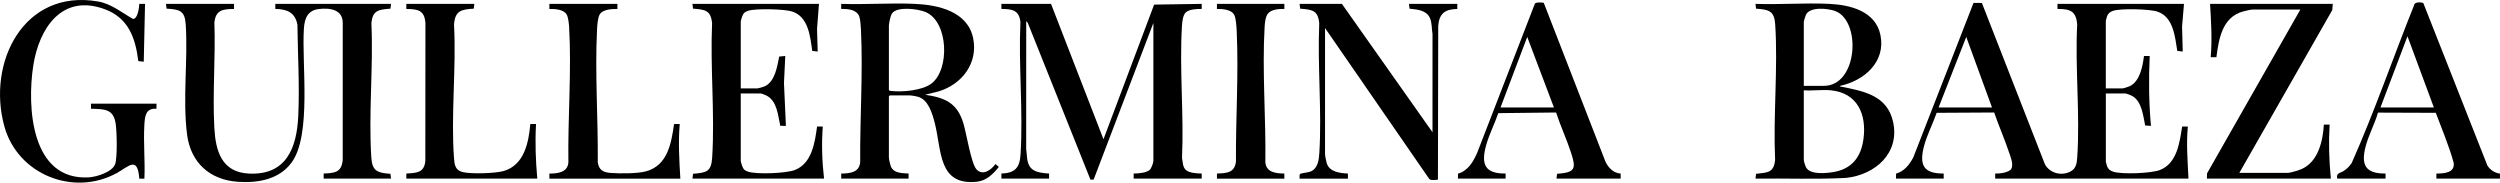
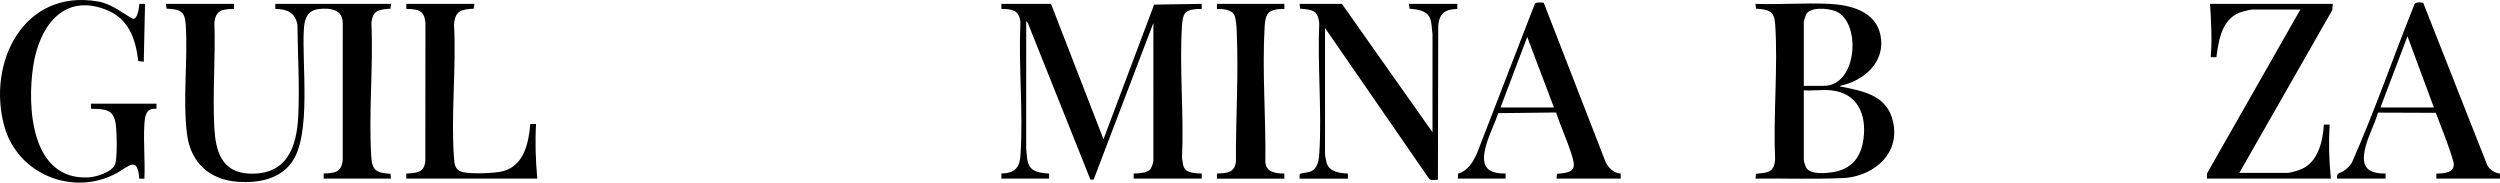
<svg xmlns="http://www.w3.org/2000/svg" id="uuid-d4048998-8a99-45fe-9a48-402863ed1f86" viewBox="0 0 1887.2 137.86">
  <g id="uuid-d3acaebe-657a-4655-bfe8-5fceaa0f5b52">
-     <path d="M1506.12,134.85v-3.84c3.05.18,10.44-.71,12.11-3.49,2.09-3.49-.78-9.88-2.02-13.55-3.28-9.77-7.51-19.3-10.86-29.05l-43.4.25c-2.93,8.39-7.58,17.21-9.72,25.79-3.47,13.91.02,20.12,15.02,20.04v3.84s-36,0-36,0l.06-3.77c6.14-1.74,10.13-6.78,12.98-12.21l45.49-116.68,6.31.08,47.56,121.7c3.58,6.71,12.24,9.01,18.95,5.7,4.58-2.26,5.13-6.13,5.45-10.86,2.23-32.5-1.7-67.52-.03-100.28-.78-10.14-5.25-11.83-14.87-11.76v-3.84h95.51l-1.46,17.01.5,18.97-4.11-.45c-1.77-10.79-2.87-25.54-14.96-29.67-5.82-1.99-27.92-2.54-33.51-.61-2.28.79-3.64,1.77-4.56,4.08-.16.39-.93,3.21-.93,3.38v51.09h12.72c.62,0,4.36-1.2,5.15-1.57,7.87-3.61,9.99-15.15,10.93-22.89h4.32c-.77,17.54-.66,35.22.96,52.76l-4.37-.27c-1.56-7.39-2.44-18.11-9.77-22.28-.96-.55-4.39-1.91-5.29-1.91h-14.64v51.57c0,.18.78,2.99.93,3.38.92,2.3,2.28,3.29,4.56,4.08,6.32,2.18,28.8,1.3,35.29-1.23,13.04-5.07,14.9-20.72,16.83-32.83l4.3-.03c-1.24,13.08-.14,26.25.48,39.34h-145.9ZM1463.4,81.12h40.32l-19.44-53.25-20.87,53.25Z" />
    <path d="M176.66,2.92v3.84c-8.55.07-13.92.83-14.82,10.37.92,26.04-1.45,53.17-.06,79.09.95,17.79,5.48,33.81,26.13,34.81,28.09,1.35,36.09-19.09,37.24-43.42,1.08-22.83-.37-46.19-.63-68.98-1.74-9.24-7.86-11.79-16.68-11.88v-3.84h87.35l-.45,3.63c-8.97.69-13.47,1.15-14.37,11.06,1.51,33.1-2.22,68.32-.08,101.19.68,10.46,4.59,11.7,14.45,12.42l.45,3.63h-50.87v-3.84c8.4-.37,13.54-.8,14.39-10.32l.02-103.15c.18-10.39-9.67-11.69-17.96-10.73s-10.82,6.74-11.35,14.56c-1.81,26.45,6.06,80.63-9.38,101.44-9.44,12.73-25.26,15.43-40.29,14.45-21.42-1.4-35.85-14.5-38.55-35.82-3.4-26.81.75-56-1-82.96-.68-10.51-4.66-11.36-14.45-11.94l-.45-3.63h51.35Z" />
    <path d="M793.4,2.92l39.6,102.19L871.23,3.48l35.92-.56v3.84c-3.47-.09-9.76.19-12.26,2.85-1.95,2.07-2.47,7.04-2.64,9.83-2.02,32.5,1.55,67.08.03,99.8.66,2.98.39,6.48,2.68,8.83,2.52,2.59,8.7,2.88,12.19,2.92v3.84h-51.36v-3.84c3.36.02,9.69-.47,12.25-2.86.99-.92,2.63-5.27,2.63-6.49V17.32l-45.11,118.26h-2.41s-47.28-118.25-47.28-118.25l-1.19-1.45-.03,96.69c.87,5.31-.02,11.7,4.81,15.34,3.1,2.34,8.65,2.93,12.49,3.1v3.84h-36v-3.84c10.07-.35,13.78-4.26,14.42-14.13,2.12-32.55-1.59-67.44-.08-100.23-.95-9.07-6.27-9.85-14.34-9.89v-3.84h37.44Z" />
-     <path d="M635.01,134.85v-3.84c6.59-.06,13.9-.8,14.34-8.93-.27-32.73,2.18-67.12.56-99.75-.13-2.57-.44-7.56-1.23-9.81-1.91-5.46-8.78-5.84-13.68-5.76v-3.84c18.32.63,37.19-.82,55.46-.02,17.68.78,39.98,5.64,44.15,25.91,3.88,18.85-8.47,34.87-26.07,40.17l-10.18,2.53c15.32,2.31,24.26,6.26,28.92,21.71,2.19,7.27,5.79,29.91,9.7,34.44,4.64,5.38,11.32.71,14.41-3.83l2.63,2.14c-4.24,5.36-9.45,10.47-16.61,11.22-29.47,3.07-26.46-23.81-31.79-44.38-1.83-7.06-4.8-17.7-12.81-19.82-1.19-.31-4.7-.99-5.73-.99h-15.36l-.72.72v46.05c0,1.15.87,5.12,1.31,6.37,2.01,5.74,8.41,5.5,13.57,5.86v3.84h-50.88ZM671.01,18.99v48.93c.42.68.96.66,1.66.74,8.46.99,23.5-.31,30.46-5.58,13.89-10.51,12.96-46.62-4.43-54.01-5.56-2.36-21.74-4.52-25.38,1.18-1.17,1.83-2.11,6.55-2.3,8.74Z" />
    <path d="M1389.01,64.81c-.13.69.91.62,1.42.72,16.77,3.37,34.1,6.59,38.57,26.22,5.41,23.75-13.43,40.24-35.49,42.55-22.71,1.2-45.57.23-68.34.54l.45-3.63c8.62-.99,13.43-.65,14.37-10.58-1.51-33.43,2.23-68.96.08-102.14-.67-10.39-4.83-11.29-14.45-11.94l-.45-3.63c18.31.66,37.22-.87,55.46-.02,15.94.74,35.13,5.37,38.87,23.51,4.18,20.26-12.24,34.53-30.49,38.4ZM1361.65,64.81h15.12c25.82,0,28.42-49.16,8.53-56.5-5.46-2.02-18.87-3.41-22,2.74-.41.8-1.65,4.88-1.65,5.55v48.21ZM1382.05,68.17c-6.46-.62-13.83.46-20.4,0v52.53c0,1.1,1.18,4.77,1.82,5.86,3.24,5.47,14.92,4.24,20.36,3.36,14.08-2.29,21.05-11.32,22.88-25.11,2.45-18.44-4.51-34.7-24.66-36.64Z" />
-     <path d="M618.22,2.92l-1.46,18.93.5,17.05-4.11-.45c-1.56-10.98-2.88-25.91-15.31-29.8-5.88-1.84-27.57-2.41-33.16-.48-2.58.89-3.45,1.65-4.43,4.21-.21.56-1.07,3.41-1.07,3.73v50.61h12.72c.55,0,4.49-1.16,5.23-1.49,7.94-3.57,9.53-14.95,11.07-22.52l4.58-.46-.98,20.41,1.46,32.36-4.27-.05c-1.74-7.82-2.23-18.38-10.16-22.71-.76-.42-3.93-1.71-4.53-1.71h-15.12v51.09c0,.32.85,3.17,1.07,3.73.98,2.56,1.85,3.32,4.43,4.21,6.36,2.19,28.75,1.29,35.29-1.23,12.95-4.99,15.17-20.76,16.81-32.85h4.32c-.98,13.07-.55,26.31.96,39.33h-99.35l.45-3.63c10.28-.94,13.77-1.48,14.45-12.42,2.07-32.92-1.55-68.04-.08-101.19-.9-9.92-5.4-10.37-14.37-11.06l-.45-3.63h95.51Z" />
    <path d="M105.16,2.93h4.32s-.96,43.65-.96,43.65l-4.11-.45c-2.17-17.54-7.47-32.51-25.18-39.12C46.9-5.07,29.54,21.15,25.14,49.36c-4.83,31.02-1.88,87.02,41.85,84.53,5.82-.33,17.63-3.95,19.88-9.87,1.85-4.87,1.33-24.88.47-30.6-1.73-11.48-8.67-11-18.66-11.33v-3.84s49.44,0,49.44,0v3.84c-8.26-.57-8.74,5.68-9.14,12.21-.8,13.22.64,27.26.02,40.56h-3.84c-1.31-17.5-8.07-9.12-16.95-4.24-32.71,17.97-74.88,1.12-84.92-35.22C-10.04,47.2,17.97-8.69,74.07,1.13c10.17,1.78,17.79,8.41,26.45,13.2,3.58-.33,4.47-8.6,4.64-11.41Z" />
    <path d="M1012.97,2.92l68.39,96.91.02-74.14c-.77-4.16-.22-8.37-2.07-12.32-2.67-5.72-9.72-6.27-15.26-6.81l-.45-3.63h36.48v3.84c-9.22.11-13.63,3.39-14.39,12.72l-.22,115.88-.58.38c-1.89-.05-4.49.66-5.95-.64l-78.69-113.95v95.23c0,1.12.89,5.63,1.29,6.86,2.16,6.68,9.95,7.38,15.99,7.77v3.84h-36.48c.1-.99-.38-3.03.46-3.62.68-.48,6.08-1.05,7.84-1.76,5.48-2.22,6.29-8.84,6.6-14.03,1.95-31.86-1.46-65.76-.08-97.83-.9-9.92-5.4-10.37-14.37-11.06l-.45-3.63h31.92Z" />
    <path d="M1760.97,2.92l-.37,4.66-70.18,122.94h36.24c2.39,0,8.95-2.03,11.27-3.13,12.18-5.76,15.55-21.03,16.32-33.34h4.32c-.81,13.6-.41,27.23.96,40.78h-93.59l.11-3.97,70.44-123.64h-36.24c-1.23,0-5.73,1.06-7.17,1.47-15.62,4.4-18.1,20.58-19.97,34.49l-4.3.02c1.18-13.37.31-26.91-.48-40.3h92.63Z" />
    <path d="M1100.56,134.85l.06-3.77c7.58-2.15,11.39-8.85,14.42-15.57l43.63-112.78c.58-1.23,6.43-.93,6.73-.48l46.42,119.49c2.08,4.77,6.14,8.94,11.58,9.29l.02,3.82h-48.47l.45-3.63c13.73-1.01,14.51-3.76,10.6-15.81-3.34-10.27-7.99-20.21-11.34-30.48l-43.64.49c-2.66,7.93-6.86,15.99-9.1,24-3.97,14.16-1.52,21.77,14.64,21.58v3.84h-36ZM1173.03,81.12l-20.15-53.25-20.16,53.25h40.32Z" />
    <path d="M1764.33,134.85c-.93-4.52,2.21-4.03,4.95-5.84,2.53-1.67,4.29-3.51,5.99-6,17.28-38.9,31.17-79.41,47.04-118.97-.01-2.75,5.93-2.59,7.05-1.6l48.31,122.49c2.05,3.25,5.56,5.72,9.49,6.1l.02,3.82h-47.99v-3.84c5.71,0,14.41-.48,12.98-8.42-3.56-12.75-8.81-25.02-13.44-37.42l-43.64-.16c-2.48,8.67-7.19,17.14-9.41,25.85-3.55,13.96.17,20.26,15.12,20.14v3.84h-36.48ZM1837.28,81.12l-19.92-53.74-20.4,53.74h40.32Z" />
    <path d="M358.08,2.92l-.45,3.63c-9.58.52-14.11,1.62-14.9,11.97,1.8,32.82-2.42,68.24-.02,100.76.37,5.09.91,9.04,6.25,10.54,6.02,1.7,25.26,1.1,31.42-.76,15.38-4.63,18.71-21.42,19.94-35.47h4.32c-.77,13.77-.31,27.54.96,41.26h-98.87v-3.84c7.65-.46,13.41-.47,14.34-9.41l.08-104.07c-.68-9.8-5.54-10.64-14.42-10.77v-3.84h51.36Z" />
-     <path d="M466.07,2.92v3.84c-4.22,0-11.3.17-13.54,4.46-1.33,2.54-1.69,8.11-1.84,11.11-1.65,32.78.86,67.35.55,100.24.93,5.88,4.11,7.54,9.77,7.98,6.84.54,20.23.54,26.66-1.21,16.3-4.44,19.09-21.22,21.17-35.69l4.27-.05c-1.14,13.68-.38,27.56.48,41.25h-98.87v-3.84c6.26.03,13.76-.81,14.35-8.44-.51-33.37,2.49-68.94.55-102.16-.15-2.53-.64-7.51-1.94-9.58-2.43-3.85-8.85-4.12-12.97-4.07v-3.84h51.36Z" />
    <path d="M969.54,2.92v3.84c-4.02-.04-9.81.16-12.48,3.6-1.85,2.38-2.25,7.07-2.43,10.05-1.94,33.21,1.06,68.79.56,102.15.7,7.69,8.07,8.36,14.34,8.45v3.84h-50.88v-3.84c7.31-.32,13.18-.37,14.35-8.92-.22-32.74,2.09-66.05.55-98.8-.15-3.09-.49-9.08-1.7-11.74-2.02-4.46-8.97-4.86-13.21-4.79v-3.84h50.88Z" />
  </g>
</svg>